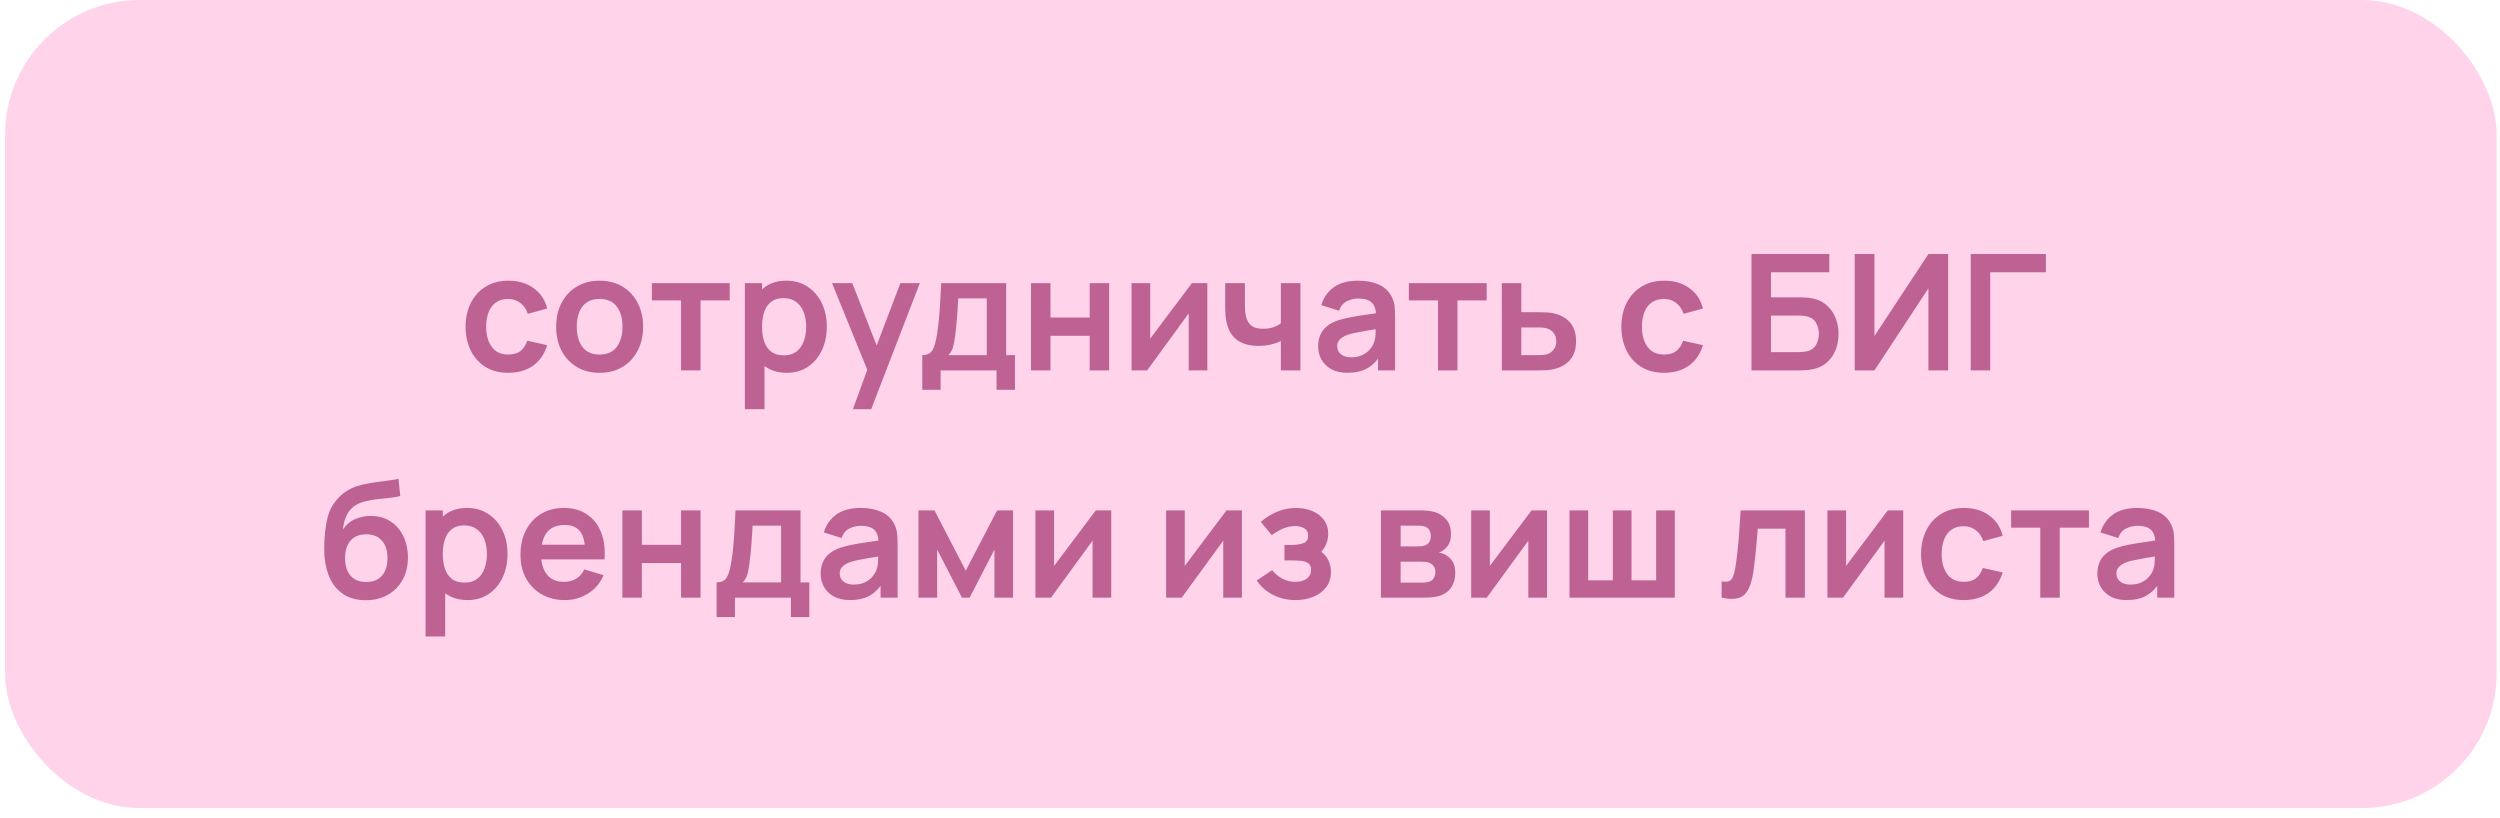
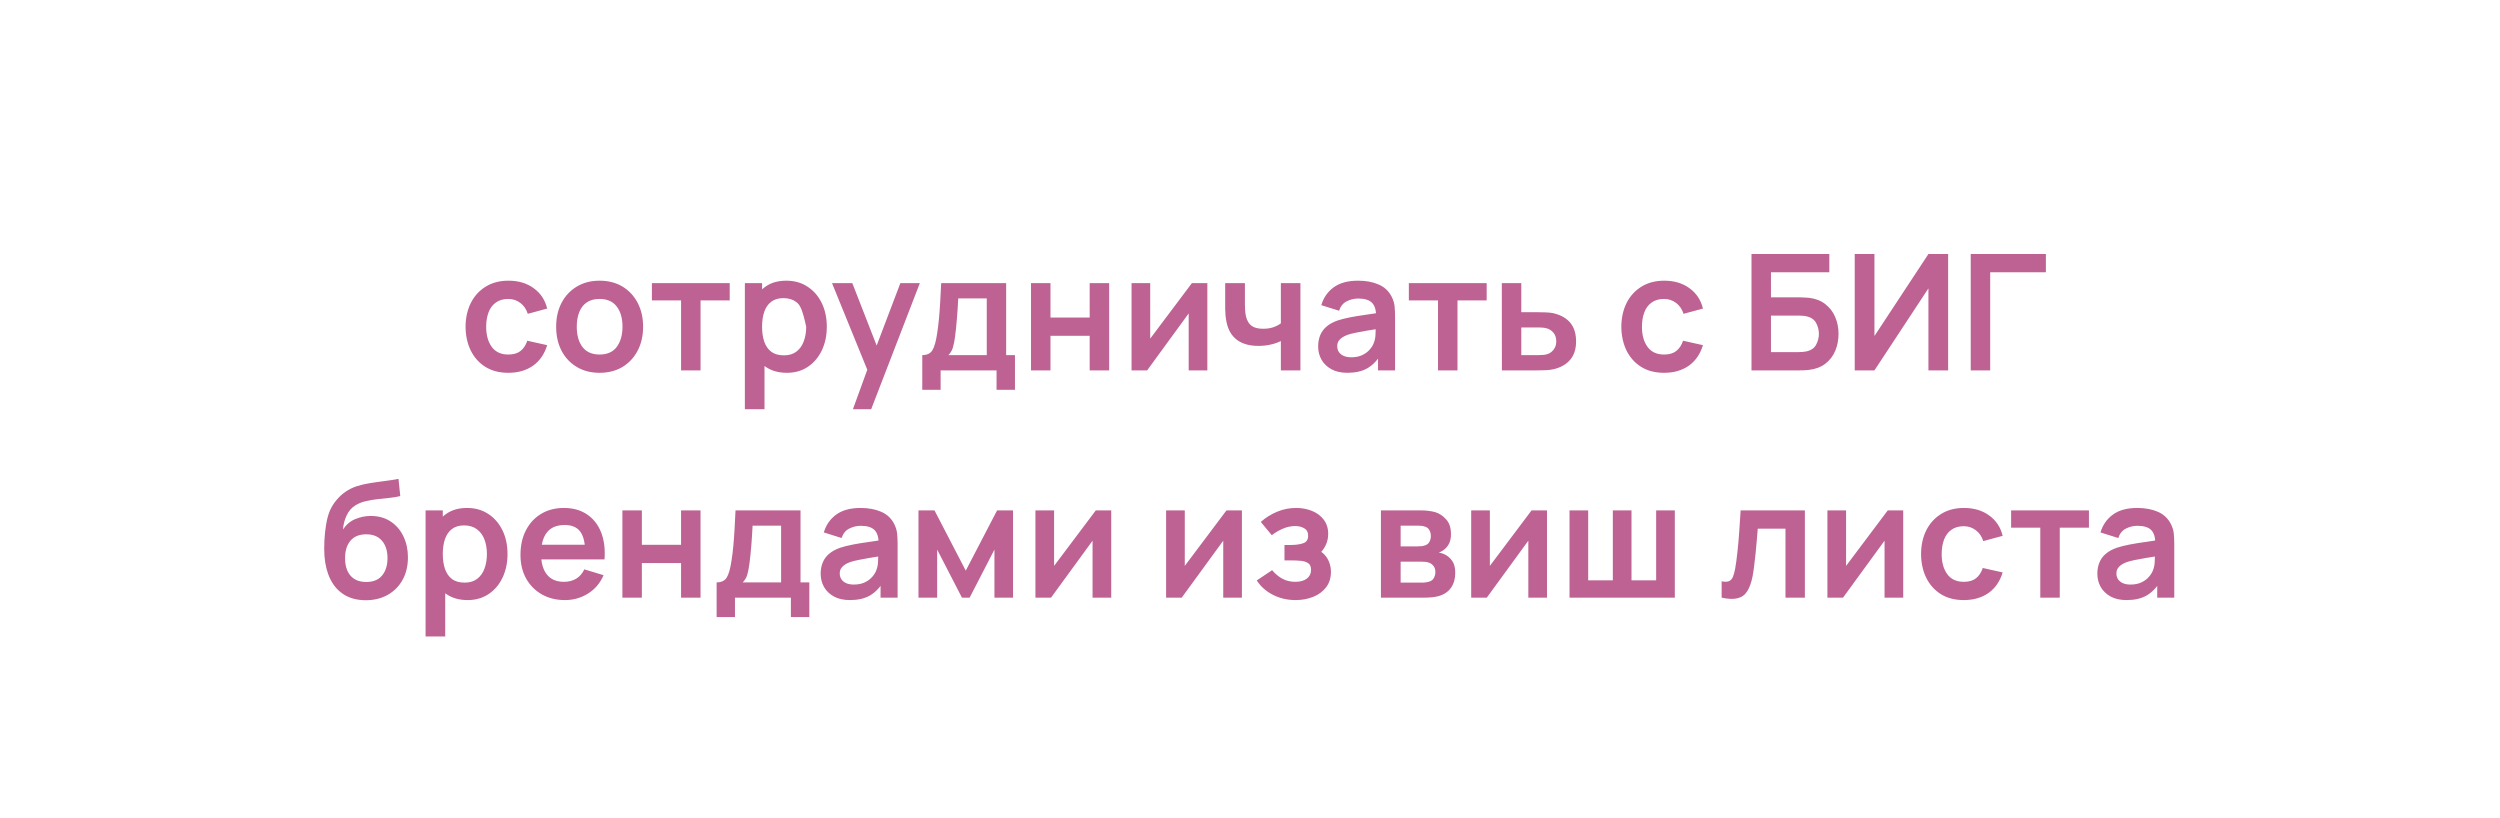
<svg xmlns="http://www.w3.org/2000/svg" width="165" height="54" viewBox="0 0 165 54" fill="none">
-   <rect x="0.333" width="164.444" height="53.333" rx="8.889" fill="#FFD4EB" />
-   <path d="M33.548 24.605C32.955 24.605 32.448 24.473 32.028 24.21C31.609 23.944 31.287 23.581 31.063 23.122C30.843 22.663 30.731 22.144 30.727 21.565C30.731 20.975 30.846 20.452 31.074 19.997C31.305 19.538 31.632 19.179 32.055 18.919C32.478 18.656 32.981 18.525 33.564 18.525C34.219 18.525 34.772 18.69 35.223 19.021C35.678 19.348 35.975 19.796 36.114 20.365L34.834 20.712C34.734 20.402 34.569 20.162 34.338 19.991C34.107 19.817 33.843 19.73 33.548 19.73C33.214 19.73 32.939 19.81 32.722 19.97C32.505 20.127 32.345 20.343 32.242 20.621C32.139 20.898 32.087 21.213 32.087 21.565C32.087 22.112 32.21 22.555 32.455 22.893C32.7 23.231 33.065 23.399 33.548 23.399C33.89 23.399 34.158 23.321 34.354 23.165C34.553 23.008 34.702 22.783 34.802 22.488L36.114 22.781C35.936 23.367 35.625 23.819 35.18 24.136C34.736 24.448 34.192 24.605 33.548 24.605ZM39.57 24.605C38.994 24.605 38.491 24.475 38.061 24.215C37.631 23.956 37.296 23.599 37.058 23.143C36.824 22.685 36.706 22.159 36.706 21.565C36.706 20.96 36.827 20.431 37.069 19.976C37.311 19.52 37.647 19.165 38.077 18.909C38.507 18.653 39.005 18.525 39.57 18.525C40.15 18.525 40.655 18.655 41.085 18.914C41.515 19.174 41.849 19.533 42.087 19.991C42.326 20.447 42.445 20.971 42.445 21.565C42.445 22.162 42.324 22.69 42.082 23.149C41.844 23.604 41.51 23.961 41.08 24.221C40.649 24.477 40.146 24.605 39.57 24.605ZM39.57 23.399C40.082 23.399 40.463 23.229 40.712 22.887C40.96 22.546 41.085 22.105 41.085 21.565C41.085 21.007 40.959 20.562 40.706 20.232C40.454 19.897 40.075 19.73 39.57 19.73C39.225 19.73 38.941 19.808 38.717 19.965C38.496 20.118 38.333 20.333 38.226 20.61C38.12 20.884 38.066 21.202 38.066 21.565C38.066 22.123 38.192 22.569 38.445 22.904C38.701 23.234 39.076 23.399 39.57 23.399ZM44.951 24.445V19.826H43.025V18.685H48.161V19.826H46.236V24.445H44.951ZM51.94 24.605C51.378 24.605 50.907 24.471 50.527 24.205C50.146 23.938 49.86 23.576 49.668 23.117C49.476 22.655 49.38 22.137 49.38 21.565C49.38 20.985 49.476 20.466 49.668 20.008C49.86 19.549 50.141 19.188 50.511 18.925C50.884 18.658 51.344 18.525 51.892 18.525C52.436 18.525 52.907 18.658 53.305 18.925C53.707 19.188 54.018 19.549 54.239 20.008C54.459 20.463 54.569 20.982 54.569 21.565C54.569 22.141 54.461 22.658 54.244 23.117C54.027 23.576 53.721 23.938 53.327 24.205C52.932 24.471 52.47 24.605 51.94 24.605ZM49.161 27.005V18.685H50.297V22.727H50.457V27.005H49.161ZM51.743 23.453C52.077 23.453 52.352 23.369 52.569 23.202C52.786 23.035 52.946 22.809 53.049 22.525C53.156 22.237 53.209 21.917 53.209 21.565C53.209 21.216 53.156 20.9 53.049 20.616C52.943 20.328 52.777 20.1 52.553 19.933C52.329 19.762 52.045 19.677 51.7 19.677C51.373 19.677 51.106 19.757 50.9 19.917C50.694 20.073 50.541 20.294 50.441 20.578C50.345 20.859 50.297 21.188 50.297 21.565C50.297 21.938 50.345 22.267 50.441 22.552C50.541 22.836 50.696 23.058 50.905 23.218C51.119 23.375 51.398 23.453 51.743 23.453ZM56.294 27.005L57.403 23.959L57.425 24.855L54.913 18.685H56.251L58.033 23.25H57.691L59.425 18.685H60.71L57.499 27.005H56.294ZM60.87 25.725V23.437C61.183 23.437 61.406 23.33 61.537 23.117C61.669 22.904 61.773 22.534 61.852 22.008C61.901 21.695 61.942 21.364 61.974 21.015C62.006 20.667 62.033 20.299 62.054 19.912C62.079 19.524 62.101 19.115 62.118 18.685H66.406V23.437H66.988V25.725H65.772V24.445H62.081V25.725H60.87ZM62.593 23.437H65.126V19.693H63.244C63.233 19.906 63.221 20.125 63.206 20.349C63.192 20.569 63.176 20.79 63.158 21.01C63.141 21.231 63.121 21.442 63.1 21.645C63.082 21.844 63.061 22.029 63.036 22.2C62.997 22.498 62.949 22.744 62.892 22.936C62.835 23.128 62.735 23.295 62.593 23.437ZM68.047 24.445V18.685H69.332V20.957H71.919V18.685H73.204V24.445H71.919V22.162H69.332V24.445H68.047ZM79.685 18.685V24.445H78.453V20.685L75.712 24.445H74.682V18.685H75.914V22.349L78.666 18.685H79.685ZM84.537 24.445V22.509C84.338 22.608 84.111 22.687 83.855 22.744C83.602 22.8 83.337 22.829 83.06 22.829C82.466 22.829 81.991 22.695 81.636 22.429C81.284 22.162 81.056 21.775 80.953 21.266C80.921 21.12 80.898 20.969 80.884 20.813C80.873 20.653 80.866 20.509 80.862 20.381C80.862 20.249 80.862 20.15 80.862 20.082V18.685H82.164V20.082C82.164 20.16 82.167 20.276 82.174 20.429C82.182 20.578 82.201 20.727 82.233 20.877C82.301 21.161 82.423 21.369 82.601 21.501C82.779 21.632 83.033 21.698 83.364 21.698C83.62 21.698 83.846 21.664 84.041 21.597C84.237 21.529 84.402 21.444 84.537 21.341V18.685H85.828V24.445H84.537ZM88.928 24.605C88.513 24.605 88.16 24.527 87.873 24.37C87.585 24.21 87.366 23.999 87.216 23.735C87.071 23.472 86.998 23.183 86.998 22.866C86.998 22.589 87.044 22.34 87.136 22.119C87.229 21.895 87.371 21.703 87.563 21.544C87.755 21.38 88.004 21.247 88.31 21.143C88.541 21.069 88.811 21.001 89.121 20.941C89.433 20.88 89.771 20.825 90.134 20.776C90.5 20.722 90.882 20.665 91.281 20.605L90.822 20.866C90.825 20.468 90.737 20.175 90.555 19.986C90.374 19.798 90.068 19.703 89.638 19.703C89.378 19.703 89.128 19.764 88.886 19.885C88.644 20.006 88.475 20.214 88.379 20.509L87.206 20.141C87.348 19.654 87.618 19.263 88.016 18.968C88.418 18.672 88.959 18.525 89.638 18.525C90.15 18.525 90.6 18.608 90.987 18.776C91.378 18.943 91.668 19.216 91.856 19.597C91.96 19.799 92.022 20.008 92.043 20.221C92.064 20.431 92.075 20.66 92.075 20.909V24.445H90.95V23.197L91.136 23.399C90.877 23.816 90.573 24.121 90.225 24.317C89.88 24.509 89.448 24.605 88.928 24.605ZM89.184 23.581C89.476 23.581 89.725 23.529 89.931 23.426C90.137 23.323 90.301 23.197 90.422 23.047C90.546 22.898 90.63 22.758 90.672 22.626C90.74 22.463 90.777 22.276 90.784 22.066C90.795 21.853 90.8 21.68 90.8 21.549L91.195 21.666C90.808 21.727 90.475 21.78 90.198 21.826C89.921 21.872 89.682 21.917 89.483 21.959C89.284 21.999 89.108 22.043 88.955 22.093C88.806 22.146 88.68 22.208 88.576 22.279C88.473 22.351 88.393 22.432 88.337 22.525C88.283 22.617 88.257 22.726 88.257 22.85C88.257 22.992 88.292 23.119 88.363 23.229C88.434 23.335 88.537 23.421 88.672 23.485C88.811 23.549 88.982 23.581 89.184 23.581ZM94.909 24.445V19.826H92.984V18.685H98.12V19.826H96.194V24.445H94.909ZM99.125 24.445L99.12 18.685H100.405V20.605H101.44C101.6 20.605 101.779 20.608 101.978 20.616C102.181 20.623 102.35 20.639 102.485 20.663C102.809 20.735 103.084 20.848 103.312 21.005C103.543 21.161 103.719 21.366 103.84 21.618C103.961 21.871 104.021 22.175 104.021 22.53C104.021 23.039 103.889 23.446 103.626 23.752C103.367 24.054 103.001 24.26 102.528 24.37C102.385 24.402 102.211 24.424 102.005 24.434C101.802 24.441 101.619 24.445 101.456 24.445H99.125ZM100.405 23.437H101.568C101.646 23.437 101.733 23.433 101.829 23.426C101.925 23.419 102.017 23.403 102.106 23.378C102.266 23.335 102.407 23.239 102.528 23.09C102.652 22.937 102.714 22.751 102.714 22.53C102.714 22.299 102.652 22.109 102.528 21.959C102.403 21.81 102.25 21.712 102.069 21.666C101.987 21.645 101.902 21.631 101.813 21.623C101.724 21.616 101.642 21.613 101.568 21.613H100.405V23.437ZM109.83 24.605C109.236 24.605 108.729 24.473 108.31 24.21C107.89 23.944 107.568 23.581 107.344 23.122C107.124 22.663 107.012 22.144 107.008 21.565C107.012 20.975 107.127 20.452 107.355 19.997C107.586 19.538 107.913 19.179 108.336 18.919C108.759 18.656 109.263 18.525 109.846 18.525C110.5 18.525 111.053 18.69 111.504 19.021C111.959 19.348 112.256 19.796 112.395 20.365L111.115 20.712C111.015 20.402 110.85 20.162 110.619 19.991C110.388 19.817 110.125 19.73 109.83 19.73C109.495 19.73 109.22 19.81 109.003 19.97C108.786 20.127 108.626 20.343 108.523 20.621C108.42 20.898 108.368 21.213 108.368 21.565C108.368 22.112 108.491 22.555 108.736 22.893C108.982 23.231 109.346 23.399 109.83 23.399C110.171 23.399 110.439 23.321 110.635 23.165C110.834 23.008 110.983 22.783 111.083 22.488L112.395 22.781C112.217 23.367 111.906 23.819 111.462 24.136C111.017 24.448 110.473 24.605 109.83 24.605ZM115.599 24.445V16.765H120.735V17.97H116.884V19.623H118.772C118.844 19.623 118.938 19.627 119.055 19.634C119.176 19.638 119.286 19.645 119.386 19.655C119.816 19.705 120.175 19.842 120.463 20.066C120.755 20.29 120.973 20.573 121.119 20.914C121.268 21.256 121.343 21.629 121.343 22.034C121.343 22.439 121.27 22.815 121.124 23.16C120.979 23.501 120.76 23.784 120.468 24.008C120.18 24.228 119.82 24.363 119.386 24.413C119.286 24.424 119.178 24.432 119.06 24.439C118.943 24.443 118.847 24.445 118.772 24.445H115.599ZM116.884 23.239H118.719C118.79 23.239 118.87 23.236 118.959 23.229C119.048 23.222 119.13 23.211 119.204 23.197C119.524 23.129 119.745 22.98 119.866 22.749C119.987 22.518 120.047 22.279 120.047 22.034C120.047 21.785 119.987 21.547 119.866 21.32C119.745 21.088 119.524 20.939 119.204 20.872C119.13 20.854 119.048 20.843 118.959 20.84C118.87 20.832 118.79 20.829 118.719 20.829H116.884V23.239ZM128.577 24.445H127.276V19.032L123.713 24.445H122.412V16.765H123.713V22.178L127.276 16.765H128.577V24.445ZM130.068 24.445V16.765H135.028V17.97H131.353V24.445H130.068ZM24.108 39.615C23.561 39.608 23.095 39.486 22.711 39.248C22.327 39.009 22.027 38.673 21.81 38.239C21.593 37.806 21.461 37.294 21.415 36.703C21.394 36.401 21.392 36.063 21.41 35.69C21.427 35.317 21.467 34.952 21.527 34.597C21.587 34.241 21.671 33.939 21.778 33.69C21.888 33.441 22.032 33.212 22.21 33.002C22.387 32.789 22.579 32.611 22.786 32.469C23.02 32.305 23.275 32.179 23.548 32.09C23.826 32.001 24.116 31.934 24.418 31.887C24.72 31.838 25.031 31.793 25.351 31.754C25.671 31.715 25.988 31.665 26.3 31.605L26.418 32.741C26.219 32.791 25.988 32.83 25.724 32.858C25.465 32.883 25.195 32.911 24.914 32.944C24.636 32.975 24.372 33.022 24.119 33.082C23.867 33.143 23.648 33.231 23.463 33.349C23.207 33.505 23.012 33.729 22.876 34.021C22.741 34.312 22.661 34.62 22.636 34.944C22.857 34.616 23.131 34.387 23.458 34.255C23.788 34.12 24.123 34.053 24.46 34.053C24.972 34.053 25.412 34.174 25.778 34.416C26.148 34.657 26.43 34.986 26.626 35.402C26.825 35.815 26.924 36.275 26.924 36.783C26.924 37.352 26.805 37.85 26.567 38.277C26.329 38.703 25.998 39.034 25.575 39.269C25.152 39.504 24.663 39.619 24.108 39.615ZM24.172 38.41C24.635 38.41 24.983 38.268 25.218 37.983C25.456 37.696 25.575 37.313 25.575 36.837C25.575 36.35 25.452 35.966 25.207 35.685C24.965 35.404 24.62 35.264 24.172 35.264C23.717 35.264 23.371 35.404 23.132 35.685C22.894 35.966 22.775 36.35 22.775 36.837C22.775 37.335 22.896 37.722 23.138 37.999C23.38 38.273 23.724 38.41 24.172 38.41ZM30.867 39.605C30.305 39.605 29.834 39.471 29.454 39.205C29.073 38.938 28.787 38.575 28.595 38.117C28.403 37.655 28.307 37.137 28.307 36.565C28.307 35.985 28.403 35.466 28.595 35.008C28.787 34.549 29.068 34.188 29.438 33.925C29.811 33.658 30.272 33.525 30.819 33.525C31.363 33.525 31.834 33.658 32.233 33.925C32.634 34.188 32.945 34.549 33.166 35.008C33.386 35.463 33.496 35.982 33.496 36.565C33.496 37.141 33.388 37.658 33.171 38.117C32.954 38.575 32.648 38.938 32.254 39.205C31.859 39.471 31.397 39.605 30.867 39.605ZM28.088 42.005V33.685H29.224V37.727H29.384V42.005H28.088ZM30.67 38.453C31.004 38.453 31.28 38.369 31.497 38.202C31.713 38.035 31.873 37.809 31.977 37.525C32.083 37.237 32.136 36.917 32.136 36.565C32.136 36.216 32.083 35.9 31.977 35.615C31.87 35.328 31.704 35.1 31.48 34.933C31.256 34.762 30.972 34.677 30.627 34.677C30.3 34.677 30.033 34.757 29.827 34.917C29.621 35.073 29.468 35.294 29.369 35.578C29.273 35.859 29.224 36.188 29.224 36.565C29.224 36.938 29.273 37.267 29.369 37.551C29.468 37.836 29.623 38.058 29.832 38.218C30.046 38.375 30.325 38.453 30.67 38.453ZM37.291 39.605C36.708 39.605 36.196 39.479 35.755 39.226C35.314 38.974 34.969 38.623 34.72 38.175C34.475 37.727 34.352 37.212 34.352 36.629C34.352 35.999 34.473 35.454 34.715 34.992C34.956 34.526 35.292 34.165 35.723 33.909C36.153 33.653 36.651 33.525 37.216 33.525C37.813 33.525 38.32 33.665 38.736 33.946C39.156 34.224 39.467 34.616 39.669 35.125C39.872 35.633 39.949 36.232 39.899 36.922H38.624V36.453C38.62 35.827 38.51 35.37 38.293 35.082C38.077 34.794 37.735 34.65 37.269 34.65C36.743 34.65 36.352 34.814 36.096 35.141C35.84 35.464 35.712 35.939 35.712 36.565C35.712 37.148 35.84 37.599 36.096 37.919C36.352 38.239 36.725 38.4 37.216 38.4C37.532 38.4 37.804 38.33 38.032 38.191C38.263 38.049 38.441 37.845 38.565 37.578L39.835 37.962C39.614 38.481 39.273 38.885 38.811 39.173C38.352 39.461 37.845 39.605 37.291 39.605ZM35.307 36.922V35.952H39.269V36.922H35.307ZM41.078 39.445V33.685H42.363V35.957H44.95V33.685H46.235V39.445H44.95V37.162H42.363V39.445H41.078ZM47.297 40.725V38.437C47.61 38.437 47.833 38.33 47.964 38.117C48.096 37.904 48.201 37.534 48.279 37.008C48.329 36.695 48.37 36.364 48.401 36.016C48.434 35.667 48.46 35.299 48.481 34.911C48.506 34.524 48.528 34.115 48.545 33.685H52.834V38.437H53.415V40.725H52.199V39.445H48.508V40.725H47.297ZM49.02 38.437H51.553V34.693H49.671C49.66 34.906 49.648 35.125 49.633 35.349C49.619 35.569 49.603 35.79 49.586 36.01C49.568 36.231 49.548 36.442 49.527 36.645C49.509 36.844 49.488 37.029 49.463 37.2C49.424 37.498 49.376 37.743 49.319 37.935C49.262 38.127 49.162 38.295 49.02 38.437ZM56.095 39.605C55.679 39.605 55.327 39.527 55.039 39.37C54.751 39.21 54.532 38.999 54.383 38.736C54.237 38.472 54.164 38.183 54.164 37.866C54.164 37.589 54.211 37.34 54.303 37.12C54.396 36.895 54.538 36.703 54.73 36.544C54.922 36.38 55.171 36.247 55.477 36.144C55.708 36.069 55.978 36.001 56.287 35.941C56.6 35.88 56.938 35.825 57.3 35.776C57.667 35.722 58.049 35.665 58.447 35.605L57.989 35.866C57.992 35.468 57.903 35.175 57.722 34.986C57.541 34.798 57.235 34.703 56.804 34.703C56.545 34.703 56.294 34.764 56.053 34.885C55.811 35.006 55.642 35.214 55.546 35.509L54.373 35.141C54.515 34.654 54.785 34.263 55.183 33.968C55.585 33.672 56.125 33.525 56.804 33.525C57.316 33.525 57.766 33.608 58.154 33.776C58.545 33.943 58.835 34.216 59.023 34.597C59.126 34.8 59.188 35.008 59.21 35.221C59.231 35.431 59.242 35.66 59.242 35.909V39.445H58.117V38.197L58.303 38.4C58.044 38.816 57.74 39.121 57.391 39.317C57.046 39.509 56.614 39.605 56.095 39.605ZM56.351 38.581C56.643 38.581 56.892 38.529 57.098 38.426C57.304 38.323 57.468 38.197 57.589 38.047C57.713 37.898 57.797 37.758 57.839 37.626C57.907 37.463 57.944 37.276 57.951 37.066C57.962 36.853 57.967 36.68 57.967 36.549L58.362 36.666C57.974 36.727 57.642 36.78 57.364 36.826C57.087 36.872 56.849 36.917 56.65 36.959C56.451 36.999 56.275 37.043 56.122 37.093C55.972 37.146 55.846 37.208 55.743 37.279C55.64 37.351 55.56 37.432 55.503 37.525C55.45 37.617 55.423 37.726 55.423 37.85C55.423 37.992 55.459 38.119 55.53 38.229C55.601 38.336 55.704 38.421 55.839 38.485C55.978 38.549 56.148 38.581 56.351 38.581ZM60.62 39.445V33.685H61.676L63.74 37.663L65.809 33.685H66.86V39.445H65.633V36.272L63.996 39.445H63.489L61.852 36.272V39.445H60.62ZM73.341 33.685V39.445H72.109V35.685L69.368 39.445H68.338V33.685H69.57V37.349L72.323 33.685H73.341ZM81.966 33.685V39.445H80.734V35.685L77.993 39.445H76.963V33.685H78.195V37.349L80.948 33.685H81.966ZM85.512 39.605C84.964 39.605 84.465 39.489 84.013 39.258C83.561 39.027 83.206 38.711 82.946 38.309L83.96 37.632C84.166 37.877 84.395 38.067 84.648 38.202C84.9 38.334 85.181 38.4 85.49 38.4C85.814 38.4 86.068 38.328 86.253 38.186C86.438 38.044 86.53 37.854 86.53 37.615C86.53 37.406 86.468 37.258 86.344 37.173C86.219 37.084 86.056 37.031 85.853 37.013C85.65 36.995 85.433 36.986 85.202 36.986H84.776V35.968H85.197C85.521 35.968 85.791 35.93 86.008 35.855C86.228 35.781 86.338 35.615 86.338 35.359C86.338 35.128 86.253 34.965 86.082 34.869C85.912 34.769 85.713 34.719 85.485 34.719C85.208 34.719 84.934 34.778 84.664 34.895C84.394 35.013 84.152 35.155 83.938 35.322L83.213 34.447C83.533 34.163 83.89 33.939 84.285 33.776C84.68 33.608 85.101 33.525 85.549 33.525C85.919 33.525 86.264 33.589 86.584 33.717C86.907 33.845 87.167 34.037 87.362 34.293C87.561 34.549 87.661 34.865 87.661 35.242C87.661 35.512 87.602 35.767 87.485 36.005C87.371 36.243 87.188 36.469 86.936 36.682L86.92 36.266C87.115 36.348 87.281 36.462 87.416 36.608C87.554 36.753 87.659 36.924 87.73 37.12C87.805 37.315 87.842 37.523 87.842 37.743C87.842 38.145 87.736 38.485 87.522 38.762C87.309 39.039 87.025 39.249 86.669 39.392C86.317 39.534 85.931 39.605 85.512 39.605ZM91.141 39.445V33.685H93.759C93.948 33.685 94.124 33.696 94.287 33.717C94.451 33.738 94.591 33.765 94.709 33.797C94.986 33.879 95.231 34.039 95.445 34.277C95.658 34.511 95.764 34.837 95.764 35.253C95.764 35.498 95.725 35.701 95.647 35.861C95.569 36.017 95.466 36.149 95.338 36.255C95.277 36.305 95.215 36.348 95.151 36.383C95.087 36.419 95.023 36.447 94.959 36.469C95.098 36.49 95.229 36.531 95.354 36.592C95.549 36.688 95.713 36.83 95.844 37.018C95.98 37.207 96.047 37.471 96.047 37.813C96.047 38.2 95.953 38.528 95.764 38.794C95.58 39.057 95.308 39.24 94.948 39.343C94.817 39.379 94.666 39.406 94.495 39.423C94.325 39.438 94.15 39.445 93.972 39.445H91.141ZM92.442 38.453H93.882C93.957 38.453 94.038 38.446 94.127 38.431C94.216 38.417 94.296 38.398 94.367 38.373C94.495 38.327 94.588 38.245 94.644 38.127C94.705 38.01 94.735 37.888 94.735 37.76C94.735 37.585 94.691 37.447 94.602 37.343C94.516 37.237 94.413 37.166 94.293 37.13C94.221 37.102 94.143 37.086 94.058 37.082C93.976 37.075 93.909 37.072 93.855 37.072H92.442V38.453ZM92.442 36.063H93.508C93.619 36.063 93.725 36.058 93.829 36.047C93.935 36.033 94.024 36.01 94.095 35.978C94.213 35.932 94.298 35.854 94.351 35.743C94.408 35.633 94.436 35.511 94.436 35.376C94.436 35.233 94.404 35.105 94.341 34.992C94.28 34.874 94.182 34.796 94.047 34.757C93.958 34.721 93.85 34.702 93.722 34.698C93.597 34.695 93.517 34.693 93.482 34.693H92.442V36.063ZM102.102 33.685V39.445H100.87V35.685L98.128 39.445H97.099V33.685H98.331V37.349L101.083 33.685H102.102ZM103.588 39.445V33.685H104.82V38.303H106.447V33.685H107.679V38.303H109.306V33.685H110.538V39.445H103.588ZM113.628 39.445V38.367C113.838 38.407 114 38.403 114.114 38.357C114.227 38.307 114.313 38.215 114.37 38.08C114.427 37.944 114.476 37.765 114.519 37.541C114.576 37.224 114.626 36.86 114.668 36.447C114.715 36.035 114.754 35.594 114.786 35.125C114.821 34.656 114.853 34.175 114.882 33.685H119.122V39.445H117.842V34.89H116.012C115.995 35.121 115.973 35.381 115.948 35.669C115.923 35.953 115.897 36.241 115.868 36.533C115.84 36.824 115.808 37.102 115.772 37.365C115.74 37.624 115.707 37.847 115.671 38.032C115.589 38.447 115.472 38.776 115.319 39.018C115.17 39.26 114.96 39.415 114.69 39.482C114.419 39.553 114.066 39.541 113.628 39.445ZM125.612 33.685V39.445H124.38V35.685L121.639 39.445H120.609V33.685H121.841V37.349L124.593 33.685H125.612ZM129.611 39.605C129.017 39.605 128.51 39.473 128.091 39.21C127.671 38.944 127.35 38.581 127.126 38.122C126.905 37.663 126.793 37.144 126.79 36.565C126.793 35.975 126.909 35.452 127.136 34.997C127.367 34.538 127.694 34.179 128.118 33.919C128.541 33.656 129.044 33.525 129.627 33.525C130.281 33.525 130.834 33.69 131.286 34.021C131.741 34.348 132.038 34.796 132.176 35.365L130.896 35.712C130.797 35.402 130.631 35.162 130.4 34.992C130.169 34.817 129.906 34.73 129.611 34.73C129.277 34.73 129.001 34.81 128.784 34.97C128.567 35.127 128.407 35.343 128.304 35.621C128.201 35.898 128.15 36.213 128.15 36.565C128.15 37.112 128.272 37.555 128.518 37.893C128.763 38.231 129.127 38.4 129.611 38.4C129.952 38.4 130.221 38.321 130.416 38.165C130.615 38.008 130.765 37.783 130.864 37.487L132.176 37.781C131.998 38.367 131.687 38.819 131.243 39.136C130.798 39.448 130.254 39.605 129.611 39.605ZM134.659 39.445V34.826H132.734V33.685H137.87V34.826H135.944V39.445H134.659ZM140.356 39.605C139.94 39.605 139.588 39.527 139.3 39.37C139.012 39.21 138.793 38.999 138.644 38.736C138.498 38.472 138.425 38.183 138.425 37.866C138.425 37.589 138.471 37.34 138.564 37.12C138.656 36.895 138.798 36.703 138.99 36.544C139.182 36.38 139.431 36.247 139.737 36.144C139.968 36.069 140.238 36.001 140.548 35.941C140.861 35.88 141.198 35.825 141.561 35.776C141.927 35.722 142.309 35.665 142.708 35.605L142.249 35.866C142.253 35.468 142.164 35.175 141.982 34.986C141.801 34.798 141.495 34.703 141.065 34.703C140.805 34.703 140.555 34.764 140.313 34.885C140.071 35.006 139.902 35.214 139.806 35.509L138.633 35.141C138.775 34.654 139.045 34.263 139.444 33.968C139.845 33.672 140.386 33.525 141.065 33.525C141.577 33.525 142.027 33.608 142.414 33.776C142.805 33.943 143.095 34.216 143.284 34.597C143.387 34.8 143.449 35.008 143.47 35.221C143.492 35.431 143.502 35.66 143.502 35.909V39.445H142.377V38.197L142.564 38.4C142.304 38.816 142 39.121 141.652 39.317C141.307 39.509 140.875 39.605 140.356 39.605ZM140.612 38.581C140.903 38.581 141.152 38.529 141.358 38.426C141.565 38.323 141.728 38.197 141.849 38.047C141.973 37.898 142.057 37.758 142.1 37.626C142.167 37.463 142.205 37.276 142.212 37.066C142.222 36.853 142.228 36.68 142.228 36.549L142.622 36.666C142.235 36.727 141.902 36.78 141.625 36.826C141.348 36.872 141.109 36.917 140.91 36.959C140.711 36.999 140.535 37.043 140.382 37.093C140.233 37.146 140.107 37.208 140.004 37.279C139.901 37.351 139.821 37.432 139.764 37.525C139.71 37.617 139.684 37.726 139.684 37.85C139.684 37.992 139.719 38.119 139.79 38.229C139.861 38.336 139.965 38.421 140.1 38.485C140.238 38.549 140.409 38.581 140.612 38.581Z" fill="#BD6293" />
+   <path d="M33.548 24.605C32.955 24.605 32.448 24.473 32.028 24.21C31.609 23.944 31.287 23.581 31.063 23.122C30.843 22.663 30.731 22.144 30.727 21.565C30.731 20.975 30.846 20.452 31.074 19.997C31.305 19.538 31.632 19.179 32.055 18.919C32.478 18.656 32.981 18.525 33.564 18.525C34.219 18.525 34.772 18.69 35.223 19.021C35.678 19.348 35.975 19.796 36.114 20.365L34.834 20.712C34.734 20.402 34.569 20.162 34.338 19.991C34.107 19.817 33.843 19.73 33.548 19.73C33.214 19.73 32.939 19.81 32.722 19.97C32.505 20.127 32.345 20.343 32.242 20.621C32.139 20.898 32.087 21.213 32.087 21.565C32.087 22.112 32.21 22.555 32.455 22.893C32.7 23.231 33.065 23.399 33.548 23.399C33.89 23.399 34.158 23.321 34.354 23.165C34.553 23.008 34.702 22.783 34.802 22.488L36.114 22.781C35.936 23.367 35.625 23.819 35.18 24.136C34.736 24.448 34.192 24.605 33.548 24.605ZM39.57 24.605C38.994 24.605 38.491 24.475 38.061 24.215C37.631 23.956 37.296 23.599 37.058 23.143C36.824 22.685 36.706 22.159 36.706 21.565C36.706 20.96 36.827 20.431 37.069 19.976C37.311 19.52 37.647 19.165 38.077 18.909C38.507 18.653 39.005 18.525 39.57 18.525C40.15 18.525 40.655 18.655 41.085 18.914C41.515 19.174 41.849 19.533 42.087 19.991C42.326 20.447 42.445 20.971 42.445 21.565C42.445 22.162 42.324 22.69 42.082 23.149C41.844 23.604 41.51 23.961 41.08 24.221C40.649 24.477 40.146 24.605 39.57 24.605ZM39.57 23.399C40.082 23.399 40.463 23.229 40.712 22.887C40.96 22.546 41.085 22.105 41.085 21.565C41.085 21.007 40.959 20.562 40.706 20.232C40.454 19.897 40.075 19.73 39.57 19.73C39.225 19.73 38.941 19.808 38.717 19.965C38.496 20.118 38.333 20.333 38.226 20.61C38.12 20.884 38.066 21.202 38.066 21.565C38.066 22.123 38.192 22.569 38.445 22.904C38.701 23.234 39.076 23.399 39.57 23.399ZM44.951 24.445V19.826H43.025V18.685H48.161V19.826H46.236V24.445H44.951ZM51.94 24.605C51.378 24.605 50.907 24.471 50.527 24.205C50.146 23.938 49.86 23.576 49.668 23.117C49.476 22.655 49.38 22.137 49.38 21.565C49.38 20.985 49.476 20.466 49.668 20.008C49.86 19.549 50.141 19.188 50.511 18.925C50.884 18.658 51.344 18.525 51.892 18.525C52.436 18.525 52.907 18.658 53.305 18.925C53.707 19.188 54.018 19.549 54.239 20.008C54.459 20.463 54.569 20.982 54.569 21.565C54.569 22.141 54.461 22.658 54.244 23.117C54.027 23.576 53.721 23.938 53.327 24.205C52.932 24.471 52.47 24.605 51.94 24.605ZM49.161 27.005V18.685H50.297V22.727H50.457V27.005H49.161ZM51.743 23.453C52.077 23.453 52.352 23.369 52.569 23.202C52.786 23.035 52.946 22.809 53.049 22.525C53.156 22.237 53.209 21.917 53.209 21.565C52.943 20.328 52.777 20.1 52.553 19.933C52.329 19.762 52.045 19.677 51.7 19.677C51.373 19.677 51.106 19.757 50.9 19.917C50.694 20.073 50.541 20.294 50.441 20.578C50.345 20.859 50.297 21.188 50.297 21.565C50.297 21.938 50.345 22.267 50.441 22.552C50.541 22.836 50.696 23.058 50.905 23.218C51.119 23.375 51.398 23.453 51.743 23.453ZM56.294 27.005L57.403 23.959L57.425 24.855L54.913 18.685H56.251L58.033 23.25H57.691L59.425 18.685H60.71L57.499 27.005H56.294ZM60.87 25.725V23.437C61.183 23.437 61.406 23.33 61.537 23.117C61.669 22.904 61.773 22.534 61.852 22.008C61.901 21.695 61.942 21.364 61.974 21.015C62.006 20.667 62.033 20.299 62.054 19.912C62.079 19.524 62.101 19.115 62.118 18.685H66.406V23.437H66.988V25.725H65.772V24.445H62.081V25.725H60.87ZM62.593 23.437H65.126V19.693H63.244C63.233 19.906 63.221 20.125 63.206 20.349C63.192 20.569 63.176 20.79 63.158 21.01C63.141 21.231 63.121 21.442 63.1 21.645C63.082 21.844 63.061 22.029 63.036 22.2C62.997 22.498 62.949 22.744 62.892 22.936C62.835 23.128 62.735 23.295 62.593 23.437ZM68.047 24.445V18.685H69.332V20.957H71.919V18.685H73.204V24.445H71.919V22.162H69.332V24.445H68.047ZM79.685 18.685V24.445H78.453V20.685L75.712 24.445H74.682V18.685H75.914V22.349L78.666 18.685H79.685ZM84.537 24.445V22.509C84.338 22.608 84.111 22.687 83.855 22.744C83.602 22.8 83.337 22.829 83.06 22.829C82.466 22.829 81.991 22.695 81.636 22.429C81.284 22.162 81.056 21.775 80.953 21.266C80.921 21.12 80.898 20.969 80.884 20.813C80.873 20.653 80.866 20.509 80.862 20.381C80.862 20.249 80.862 20.15 80.862 20.082V18.685H82.164V20.082C82.164 20.16 82.167 20.276 82.174 20.429C82.182 20.578 82.201 20.727 82.233 20.877C82.301 21.161 82.423 21.369 82.601 21.501C82.779 21.632 83.033 21.698 83.364 21.698C83.62 21.698 83.846 21.664 84.041 21.597C84.237 21.529 84.402 21.444 84.537 21.341V18.685H85.828V24.445H84.537ZM88.928 24.605C88.513 24.605 88.16 24.527 87.873 24.37C87.585 24.21 87.366 23.999 87.216 23.735C87.071 23.472 86.998 23.183 86.998 22.866C86.998 22.589 87.044 22.34 87.136 22.119C87.229 21.895 87.371 21.703 87.563 21.544C87.755 21.38 88.004 21.247 88.31 21.143C88.541 21.069 88.811 21.001 89.121 20.941C89.433 20.88 89.771 20.825 90.134 20.776C90.5 20.722 90.882 20.665 91.281 20.605L90.822 20.866C90.825 20.468 90.737 20.175 90.555 19.986C90.374 19.798 90.068 19.703 89.638 19.703C89.378 19.703 89.128 19.764 88.886 19.885C88.644 20.006 88.475 20.214 88.379 20.509L87.206 20.141C87.348 19.654 87.618 19.263 88.016 18.968C88.418 18.672 88.959 18.525 89.638 18.525C90.15 18.525 90.6 18.608 90.987 18.776C91.378 18.943 91.668 19.216 91.856 19.597C91.96 19.799 92.022 20.008 92.043 20.221C92.064 20.431 92.075 20.66 92.075 20.909V24.445H90.95V23.197L91.136 23.399C90.877 23.816 90.573 24.121 90.225 24.317C89.88 24.509 89.448 24.605 88.928 24.605ZM89.184 23.581C89.476 23.581 89.725 23.529 89.931 23.426C90.137 23.323 90.301 23.197 90.422 23.047C90.546 22.898 90.63 22.758 90.672 22.626C90.74 22.463 90.777 22.276 90.784 22.066C90.795 21.853 90.8 21.68 90.8 21.549L91.195 21.666C90.808 21.727 90.475 21.78 90.198 21.826C89.921 21.872 89.682 21.917 89.483 21.959C89.284 21.999 89.108 22.043 88.955 22.093C88.806 22.146 88.68 22.208 88.576 22.279C88.473 22.351 88.393 22.432 88.337 22.525C88.283 22.617 88.257 22.726 88.257 22.85C88.257 22.992 88.292 23.119 88.363 23.229C88.434 23.335 88.537 23.421 88.672 23.485C88.811 23.549 88.982 23.581 89.184 23.581ZM94.909 24.445V19.826H92.984V18.685H98.12V19.826H96.194V24.445H94.909ZM99.125 24.445L99.12 18.685H100.405V20.605H101.44C101.6 20.605 101.779 20.608 101.978 20.616C102.181 20.623 102.35 20.639 102.485 20.663C102.809 20.735 103.084 20.848 103.312 21.005C103.543 21.161 103.719 21.366 103.84 21.618C103.961 21.871 104.021 22.175 104.021 22.53C104.021 23.039 103.889 23.446 103.626 23.752C103.367 24.054 103.001 24.26 102.528 24.37C102.385 24.402 102.211 24.424 102.005 24.434C101.802 24.441 101.619 24.445 101.456 24.445H99.125ZM100.405 23.437H101.568C101.646 23.437 101.733 23.433 101.829 23.426C101.925 23.419 102.017 23.403 102.106 23.378C102.266 23.335 102.407 23.239 102.528 23.09C102.652 22.937 102.714 22.751 102.714 22.53C102.714 22.299 102.652 22.109 102.528 21.959C102.403 21.81 102.25 21.712 102.069 21.666C101.987 21.645 101.902 21.631 101.813 21.623C101.724 21.616 101.642 21.613 101.568 21.613H100.405V23.437ZM109.83 24.605C109.236 24.605 108.729 24.473 108.31 24.21C107.89 23.944 107.568 23.581 107.344 23.122C107.124 22.663 107.012 22.144 107.008 21.565C107.012 20.975 107.127 20.452 107.355 19.997C107.586 19.538 107.913 19.179 108.336 18.919C108.759 18.656 109.263 18.525 109.846 18.525C110.5 18.525 111.053 18.69 111.504 19.021C111.959 19.348 112.256 19.796 112.395 20.365L111.115 20.712C111.015 20.402 110.85 20.162 110.619 19.991C110.388 19.817 110.125 19.73 109.83 19.73C109.495 19.73 109.22 19.81 109.003 19.97C108.786 20.127 108.626 20.343 108.523 20.621C108.42 20.898 108.368 21.213 108.368 21.565C108.368 22.112 108.491 22.555 108.736 22.893C108.982 23.231 109.346 23.399 109.83 23.399C110.171 23.399 110.439 23.321 110.635 23.165C110.834 23.008 110.983 22.783 111.083 22.488L112.395 22.781C112.217 23.367 111.906 23.819 111.462 24.136C111.017 24.448 110.473 24.605 109.83 24.605ZM115.599 24.445V16.765H120.735V17.97H116.884V19.623H118.772C118.844 19.623 118.938 19.627 119.055 19.634C119.176 19.638 119.286 19.645 119.386 19.655C119.816 19.705 120.175 19.842 120.463 20.066C120.755 20.29 120.973 20.573 121.119 20.914C121.268 21.256 121.343 21.629 121.343 22.034C121.343 22.439 121.27 22.815 121.124 23.16C120.979 23.501 120.76 23.784 120.468 24.008C120.18 24.228 119.82 24.363 119.386 24.413C119.286 24.424 119.178 24.432 119.06 24.439C118.943 24.443 118.847 24.445 118.772 24.445H115.599ZM116.884 23.239H118.719C118.79 23.239 118.87 23.236 118.959 23.229C119.048 23.222 119.13 23.211 119.204 23.197C119.524 23.129 119.745 22.98 119.866 22.749C119.987 22.518 120.047 22.279 120.047 22.034C120.047 21.785 119.987 21.547 119.866 21.32C119.745 21.088 119.524 20.939 119.204 20.872C119.13 20.854 119.048 20.843 118.959 20.84C118.87 20.832 118.79 20.829 118.719 20.829H116.884V23.239ZM128.577 24.445H127.276V19.032L123.713 24.445H122.412V16.765H123.713V22.178L127.276 16.765H128.577V24.445ZM130.068 24.445V16.765H135.028V17.97H131.353V24.445H130.068ZM24.108 39.615C23.561 39.608 23.095 39.486 22.711 39.248C22.327 39.009 22.027 38.673 21.81 38.239C21.593 37.806 21.461 37.294 21.415 36.703C21.394 36.401 21.392 36.063 21.41 35.69C21.427 35.317 21.467 34.952 21.527 34.597C21.587 34.241 21.671 33.939 21.778 33.69C21.888 33.441 22.032 33.212 22.21 33.002C22.387 32.789 22.579 32.611 22.786 32.469C23.02 32.305 23.275 32.179 23.548 32.09C23.826 32.001 24.116 31.934 24.418 31.887C24.72 31.838 25.031 31.793 25.351 31.754C25.671 31.715 25.988 31.665 26.3 31.605L26.418 32.741C26.219 32.791 25.988 32.83 25.724 32.858C25.465 32.883 25.195 32.911 24.914 32.944C24.636 32.975 24.372 33.022 24.119 33.082C23.867 33.143 23.648 33.231 23.463 33.349C23.207 33.505 23.012 33.729 22.876 34.021C22.741 34.312 22.661 34.62 22.636 34.944C22.857 34.616 23.131 34.387 23.458 34.255C23.788 34.12 24.123 34.053 24.46 34.053C24.972 34.053 25.412 34.174 25.778 34.416C26.148 34.657 26.43 34.986 26.626 35.402C26.825 35.815 26.924 36.275 26.924 36.783C26.924 37.352 26.805 37.85 26.567 38.277C26.329 38.703 25.998 39.034 25.575 39.269C25.152 39.504 24.663 39.619 24.108 39.615ZM24.172 38.41C24.635 38.41 24.983 38.268 25.218 37.983C25.456 37.696 25.575 37.313 25.575 36.837C25.575 36.35 25.452 35.966 25.207 35.685C24.965 35.404 24.62 35.264 24.172 35.264C23.717 35.264 23.371 35.404 23.132 35.685C22.894 35.966 22.775 36.35 22.775 36.837C22.775 37.335 22.896 37.722 23.138 37.999C23.38 38.273 23.724 38.41 24.172 38.41ZM30.867 39.605C30.305 39.605 29.834 39.471 29.454 39.205C29.073 38.938 28.787 38.575 28.595 38.117C28.403 37.655 28.307 37.137 28.307 36.565C28.307 35.985 28.403 35.466 28.595 35.008C28.787 34.549 29.068 34.188 29.438 33.925C29.811 33.658 30.272 33.525 30.819 33.525C31.363 33.525 31.834 33.658 32.233 33.925C32.634 34.188 32.945 34.549 33.166 35.008C33.386 35.463 33.496 35.982 33.496 36.565C33.496 37.141 33.388 37.658 33.171 38.117C32.954 38.575 32.648 38.938 32.254 39.205C31.859 39.471 31.397 39.605 30.867 39.605ZM28.088 42.005V33.685H29.224V37.727H29.384V42.005H28.088ZM30.67 38.453C31.004 38.453 31.28 38.369 31.497 38.202C31.713 38.035 31.873 37.809 31.977 37.525C32.083 37.237 32.136 36.917 32.136 36.565C32.136 36.216 32.083 35.9 31.977 35.615C31.87 35.328 31.704 35.1 31.48 34.933C31.256 34.762 30.972 34.677 30.627 34.677C30.3 34.677 30.033 34.757 29.827 34.917C29.621 35.073 29.468 35.294 29.369 35.578C29.273 35.859 29.224 36.188 29.224 36.565C29.224 36.938 29.273 37.267 29.369 37.551C29.468 37.836 29.623 38.058 29.832 38.218C30.046 38.375 30.325 38.453 30.67 38.453ZM37.291 39.605C36.708 39.605 36.196 39.479 35.755 39.226C35.314 38.974 34.969 38.623 34.72 38.175C34.475 37.727 34.352 37.212 34.352 36.629C34.352 35.999 34.473 35.454 34.715 34.992C34.956 34.526 35.292 34.165 35.723 33.909C36.153 33.653 36.651 33.525 37.216 33.525C37.813 33.525 38.32 33.665 38.736 33.946C39.156 34.224 39.467 34.616 39.669 35.125C39.872 35.633 39.949 36.232 39.899 36.922H38.624V36.453C38.62 35.827 38.51 35.37 38.293 35.082C38.077 34.794 37.735 34.65 37.269 34.65C36.743 34.65 36.352 34.814 36.096 35.141C35.84 35.464 35.712 35.939 35.712 36.565C35.712 37.148 35.84 37.599 36.096 37.919C36.352 38.239 36.725 38.4 37.216 38.4C37.532 38.4 37.804 38.33 38.032 38.191C38.263 38.049 38.441 37.845 38.565 37.578L39.835 37.962C39.614 38.481 39.273 38.885 38.811 39.173C38.352 39.461 37.845 39.605 37.291 39.605ZM35.307 36.922V35.952H39.269V36.922H35.307ZM41.078 39.445V33.685H42.363V35.957H44.95V33.685H46.235V39.445H44.95V37.162H42.363V39.445H41.078ZM47.297 40.725V38.437C47.61 38.437 47.833 38.33 47.964 38.117C48.096 37.904 48.201 37.534 48.279 37.008C48.329 36.695 48.37 36.364 48.401 36.016C48.434 35.667 48.46 35.299 48.481 34.911C48.506 34.524 48.528 34.115 48.545 33.685H52.834V38.437H53.415V40.725H52.199V39.445H48.508V40.725H47.297ZM49.02 38.437H51.553V34.693H49.671C49.66 34.906 49.648 35.125 49.633 35.349C49.619 35.569 49.603 35.79 49.586 36.01C49.568 36.231 49.548 36.442 49.527 36.645C49.509 36.844 49.488 37.029 49.463 37.2C49.424 37.498 49.376 37.743 49.319 37.935C49.262 38.127 49.162 38.295 49.02 38.437ZM56.095 39.605C55.679 39.605 55.327 39.527 55.039 39.37C54.751 39.21 54.532 38.999 54.383 38.736C54.237 38.472 54.164 38.183 54.164 37.866C54.164 37.589 54.211 37.34 54.303 37.12C54.396 36.895 54.538 36.703 54.73 36.544C54.922 36.38 55.171 36.247 55.477 36.144C55.708 36.069 55.978 36.001 56.287 35.941C56.6 35.88 56.938 35.825 57.3 35.776C57.667 35.722 58.049 35.665 58.447 35.605L57.989 35.866C57.992 35.468 57.903 35.175 57.722 34.986C57.541 34.798 57.235 34.703 56.804 34.703C56.545 34.703 56.294 34.764 56.053 34.885C55.811 35.006 55.642 35.214 55.546 35.509L54.373 35.141C54.515 34.654 54.785 34.263 55.183 33.968C55.585 33.672 56.125 33.525 56.804 33.525C57.316 33.525 57.766 33.608 58.154 33.776C58.545 33.943 58.835 34.216 59.023 34.597C59.126 34.8 59.188 35.008 59.21 35.221C59.231 35.431 59.242 35.66 59.242 35.909V39.445H58.117V38.197L58.303 38.4C58.044 38.816 57.74 39.121 57.391 39.317C57.046 39.509 56.614 39.605 56.095 39.605ZM56.351 38.581C56.643 38.581 56.892 38.529 57.098 38.426C57.304 38.323 57.468 38.197 57.589 38.047C57.713 37.898 57.797 37.758 57.839 37.626C57.907 37.463 57.944 37.276 57.951 37.066C57.962 36.853 57.967 36.68 57.967 36.549L58.362 36.666C57.974 36.727 57.642 36.78 57.364 36.826C57.087 36.872 56.849 36.917 56.65 36.959C56.451 36.999 56.275 37.043 56.122 37.093C55.972 37.146 55.846 37.208 55.743 37.279C55.64 37.351 55.56 37.432 55.503 37.525C55.45 37.617 55.423 37.726 55.423 37.85C55.423 37.992 55.459 38.119 55.53 38.229C55.601 38.336 55.704 38.421 55.839 38.485C55.978 38.549 56.148 38.581 56.351 38.581ZM60.62 39.445V33.685H61.676L63.74 37.663L65.809 33.685H66.86V39.445H65.633V36.272L63.996 39.445H63.489L61.852 36.272V39.445H60.62ZM73.341 33.685V39.445H72.109V35.685L69.368 39.445H68.338V33.685H69.57V37.349L72.323 33.685H73.341ZM81.966 33.685V39.445H80.734V35.685L77.993 39.445H76.963V33.685H78.195V37.349L80.948 33.685H81.966ZM85.512 39.605C84.964 39.605 84.465 39.489 84.013 39.258C83.561 39.027 83.206 38.711 82.946 38.309L83.96 37.632C84.166 37.877 84.395 38.067 84.648 38.202C84.9 38.334 85.181 38.4 85.49 38.4C85.814 38.4 86.068 38.328 86.253 38.186C86.438 38.044 86.53 37.854 86.53 37.615C86.53 37.406 86.468 37.258 86.344 37.173C86.219 37.084 86.056 37.031 85.853 37.013C85.65 36.995 85.433 36.986 85.202 36.986H84.776V35.968H85.197C85.521 35.968 85.791 35.93 86.008 35.855C86.228 35.781 86.338 35.615 86.338 35.359C86.338 35.128 86.253 34.965 86.082 34.869C85.912 34.769 85.713 34.719 85.485 34.719C85.208 34.719 84.934 34.778 84.664 34.895C84.394 35.013 84.152 35.155 83.938 35.322L83.213 34.447C83.533 34.163 83.89 33.939 84.285 33.776C84.68 33.608 85.101 33.525 85.549 33.525C85.919 33.525 86.264 33.589 86.584 33.717C86.907 33.845 87.167 34.037 87.362 34.293C87.561 34.549 87.661 34.865 87.661 35.242C87.661 35.512 87.602 35.767 87.485 36.005C87.371 36.243 87.188 36.469 86.936 36.682L86.92 36.266C87.115 36.348 87.281 36.462 87.416 36.608C87.554 36.753 87.659 36.924 87.73 37.12C87.805 37.315 87.842 37.523 87.842 37.743C87.842 38.145 87.736 38.485 87.522 38.762C87.309 39.039 87.025 39.249 86.669 39.392C86.317 39.534 85.931 39.605 85.512 39.605ZM91.141 39.445V33.685H93.759C93.948 33.685 94.124 33.696 94.287 33.717C94.451 33.738 94.591 33.765 94.709 33.797C94.986 33.879 95.231 34.039 95.445 34.277C95.658 34.511 95.764 34.837 95.764 35.253C95.764 35.498 95.725 35.701 95.647 35.861C95.569 36.017 95.466 36.149 95.338 36.255C95.277 36.305 95.215 36.348 95.151 36.383C95.087 36.419 95.023 36.447 94.959 36.469C95.098 36.49 95.229 36.531 95.354 36.592C95.549 36.688 95.713 36.83 95.844 37.018C95.98 37.207 96.047 37.471 96.047 37.813C96.047 38.2 95.953 38.528 95.764 38.794C95.58 39.057 95.308 39.24 94.948 39.343C94.817 39.379 94.666 39.406 94.495 39.423C94.325 39.438 94.15 39.445 93.972 39.445H91.141ZM92.442 38.453H93.882C93.957 38.453 94.038 38.446 94.127 38.431C94.216 38.417 94.296 38.398 94.367 38.373C94.495 38.327 94.588 38.245 94.644 38.127C94.705 38.01 94.735 37.888 94.735 37.76C94.735 37.585 94.691 37.447 94.602 37.343C94.516 37.237 94.413 37.166 94.293 37.13C94.221 37.102 94.143 37.086 94.058 37.082C93.976 37.075 93.909 37.072 93.855 37.072H92.442V38.453ZM92.442 36.063H93.508C93.619 36.063 93.725 36.058 93.829 36.047C93.935 36.033 94.024 36.01 94.095 35.978C94.213 35.932 94.298 35.854 94.351 35.743C94.408 35.633 94.436 35.511 94.436 35.376C94.436 35.233 94.404 35.105 94.341 34.992C94.28 34.874 94.182 34.796 94.047 34.757C93.958 34.721 93.85 34.702 93.722 34.698C93.597 34.695 93.517 34.693 93.482 34.693H92.442V36.063ZM102.102 33.685V39.445H100.87V35.685L98.128 39.445H97.099V33.685H98.331V37.349L101.083 33.685H102.102ZM103.588 39.445V33.685H104.82V38.303H106.447V33.685H107.679V38.303H109.306V33.685H110.538V39.445H103.588ZM113.628 39.445V38.367C113.838 38.407 114 38.403 114.114 38.357C114.227 38.307 114.313 38.215 114.37 38.08C114.427 37.944 114.476 37.765 114.519 37.541C114.576 37.224 114.626 36.86 114.668 36.447C114.715 36.035 114.754 35.594 114.786 35.125C114.821 34.656 114.853 34.175 114.882 33.685H119.122V39.445H117.842V34.89H116.012C115.995 35.121 115.973 35.381 115.948 35.669C115.923 35.953 115.897 36.241 115.868 36.533C115.84 36.824 115.808 37.102 115.772 37.365C115.74 37.624 115.707 37.847 115.671 38.032C115.589 38.447 115.472 38.776 115.319 39.018C115.17 39.26 114.96 39.415 114.69 39.482C114.419 39.553 114.066 39.541 113.628 39.445ZM125.612 33.685V39.445H124.38V35.685L121.639 39.445H120.609V33.685H121.841V37.349L124.593 33.685H125.612ZM129.611 39.605C129.017 39.605 128.51 39.473 128.091 39.21C127.671 38.944 127.35 38.581 127.126 38.122C126.905 37.663 126.793 37.144 126.79 36.565C126.793 35.975 126.909 35.452 127.136 34.997C127.367 34.538 127.694 34.179 128.118 33.919C128.541 33.656 129.044 33.525 129.627 33.525C130.281 33.525 130.834 33.69 131.286 34.021C131.741 34.348 132.038 34.796 132.176 35.365L130.896 35.712C130.797 35.402 130.631 35.162 130.4 34.992C130.169 34.817 129.906 34.73 129.611 34.73C129.277 34.73 129.001 34.81 128.784 34.97C128.567 35.127 128.407 35.343 128.304 35.621C128.201 35.898 128.15 36.213 128.15 36.565C128.15 37.112 128.272 37.555 128.518 37.893C128.763 38.231 129.127 38.4 129.611 38.4C129.952 38.4 130.221 38.321 130.416 38.165C130.615 38.008 130.765 37.783 130.864 37.487L132.176 37.781C131.998 38.367 131.687 38.819 131.243 39.136C130.798 39.448 130.254 39.605 129.611 39.605ZM134.659 39.445V34.826H132.734V33.685H137.87V34.826H135.944V39.445H134.659ZM140.356 39.605C139.94 39.605 139.588 39.527 139.3 39.37C139.012 39.21 138.793 38.999 138.644 38.736C138.498 38.472 138.425 38.183 138.425 37.866C138.425 37.589 138.471 37.34 138.564 37.12C138.656 36.895 138.798 36.703 138.99 36.544C139.182 36.38 139.431 36.247 139.737 36.144C139.968 36.069 140.238 36.001 140.548 35.941C140.861 35.88 141.198 35.825 141.561 35.776C141.927 35.722 142.309 35.665 142.708 35.605L142.249 35.866C142.253 35.468 142.164 35.175 141.982 34.986C141.801 34.798 141.495 34.703 141.065 34.703C140.805 34.703 140.555 34.764 140.313 34.885C140.071 35.006 139.902 35.214 139.806 35.509L138.633 35.141C138.775 34.654 139.045 34.263 139.444 33.968C139.845 33.672 140.386 33.525 141.065 33.525C141.577 33.525 142.027 33.608 142.414 33.776C142.805 33.943 143.095 34.216 143.284 34.597C143.387 34.8 143.449 35.008 143.47 35.221C143.492 35.431 143.502 35.66 143.502 35.909V39.445H142.377V38.197L142.564 38.4C142.304 38.816 142 39.121 141.652 39.317C141.307 39.509 140.875 39.605 140.356 39.605ZM140.612 38.581C140.903 38.581 141.152 38.529 141.358 38.426C141.565 38.323 141.728 38.197 141.849 38.047C141.973 37.898 142.057 37.758 142.1 37.626C142.167 37.463 142.205 37.276 142.212 37.066C142.222 36.853 142.228 36.68 142.228 36.549L142.622 36.666C142.235 36.727 141.902 36.78 141.625 36.826C141.348 36.872 141.109 36.917 140.91 36.959C140.711 36.999 140.535 37.043 140.382 37.093C140.233 37.146 140.107 37.208 140.004 37.279C139.901 37.351 139.821 37.432 139.764 37.525C139.71 37.617 139.684 37.726 139.684 37.85C139.684 37.992 139.719 38.119 139.79 38.229C139.861 38.336 139.965 38.421 140.1 38.485C140.238 38.549 140.409 38.581 140.612 38.581Z" fill="#BD6293" />
</svg>